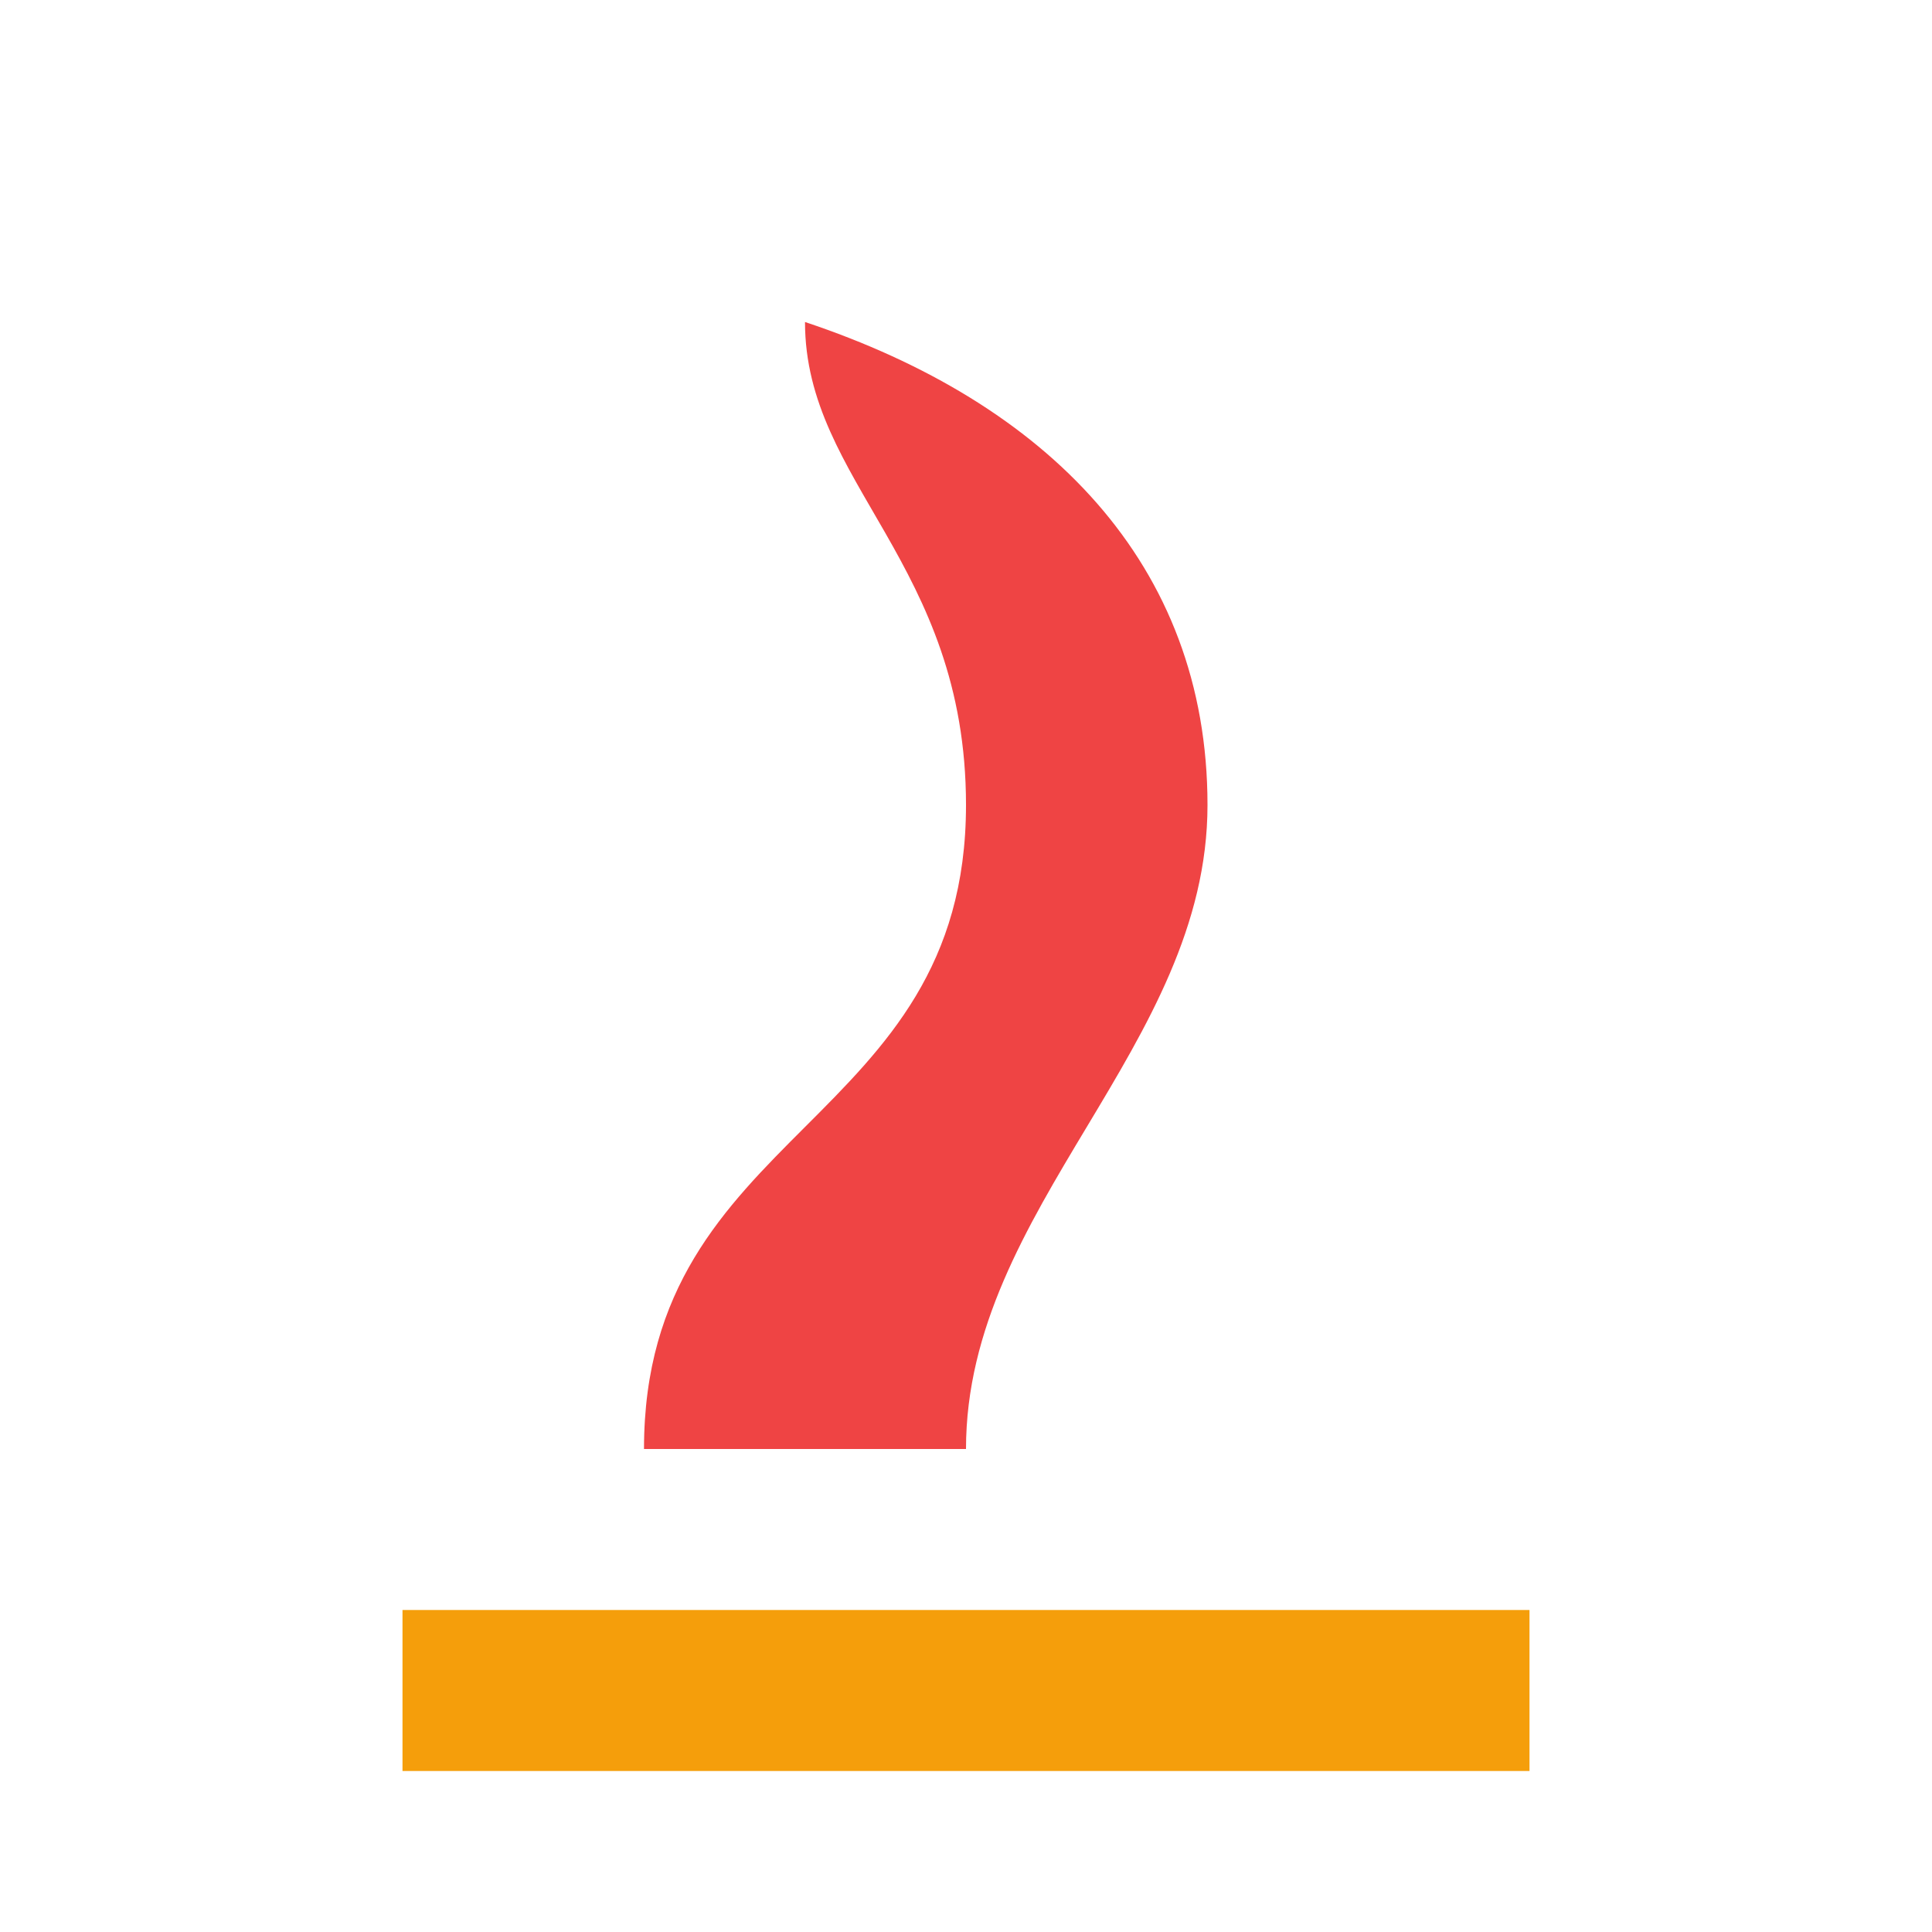
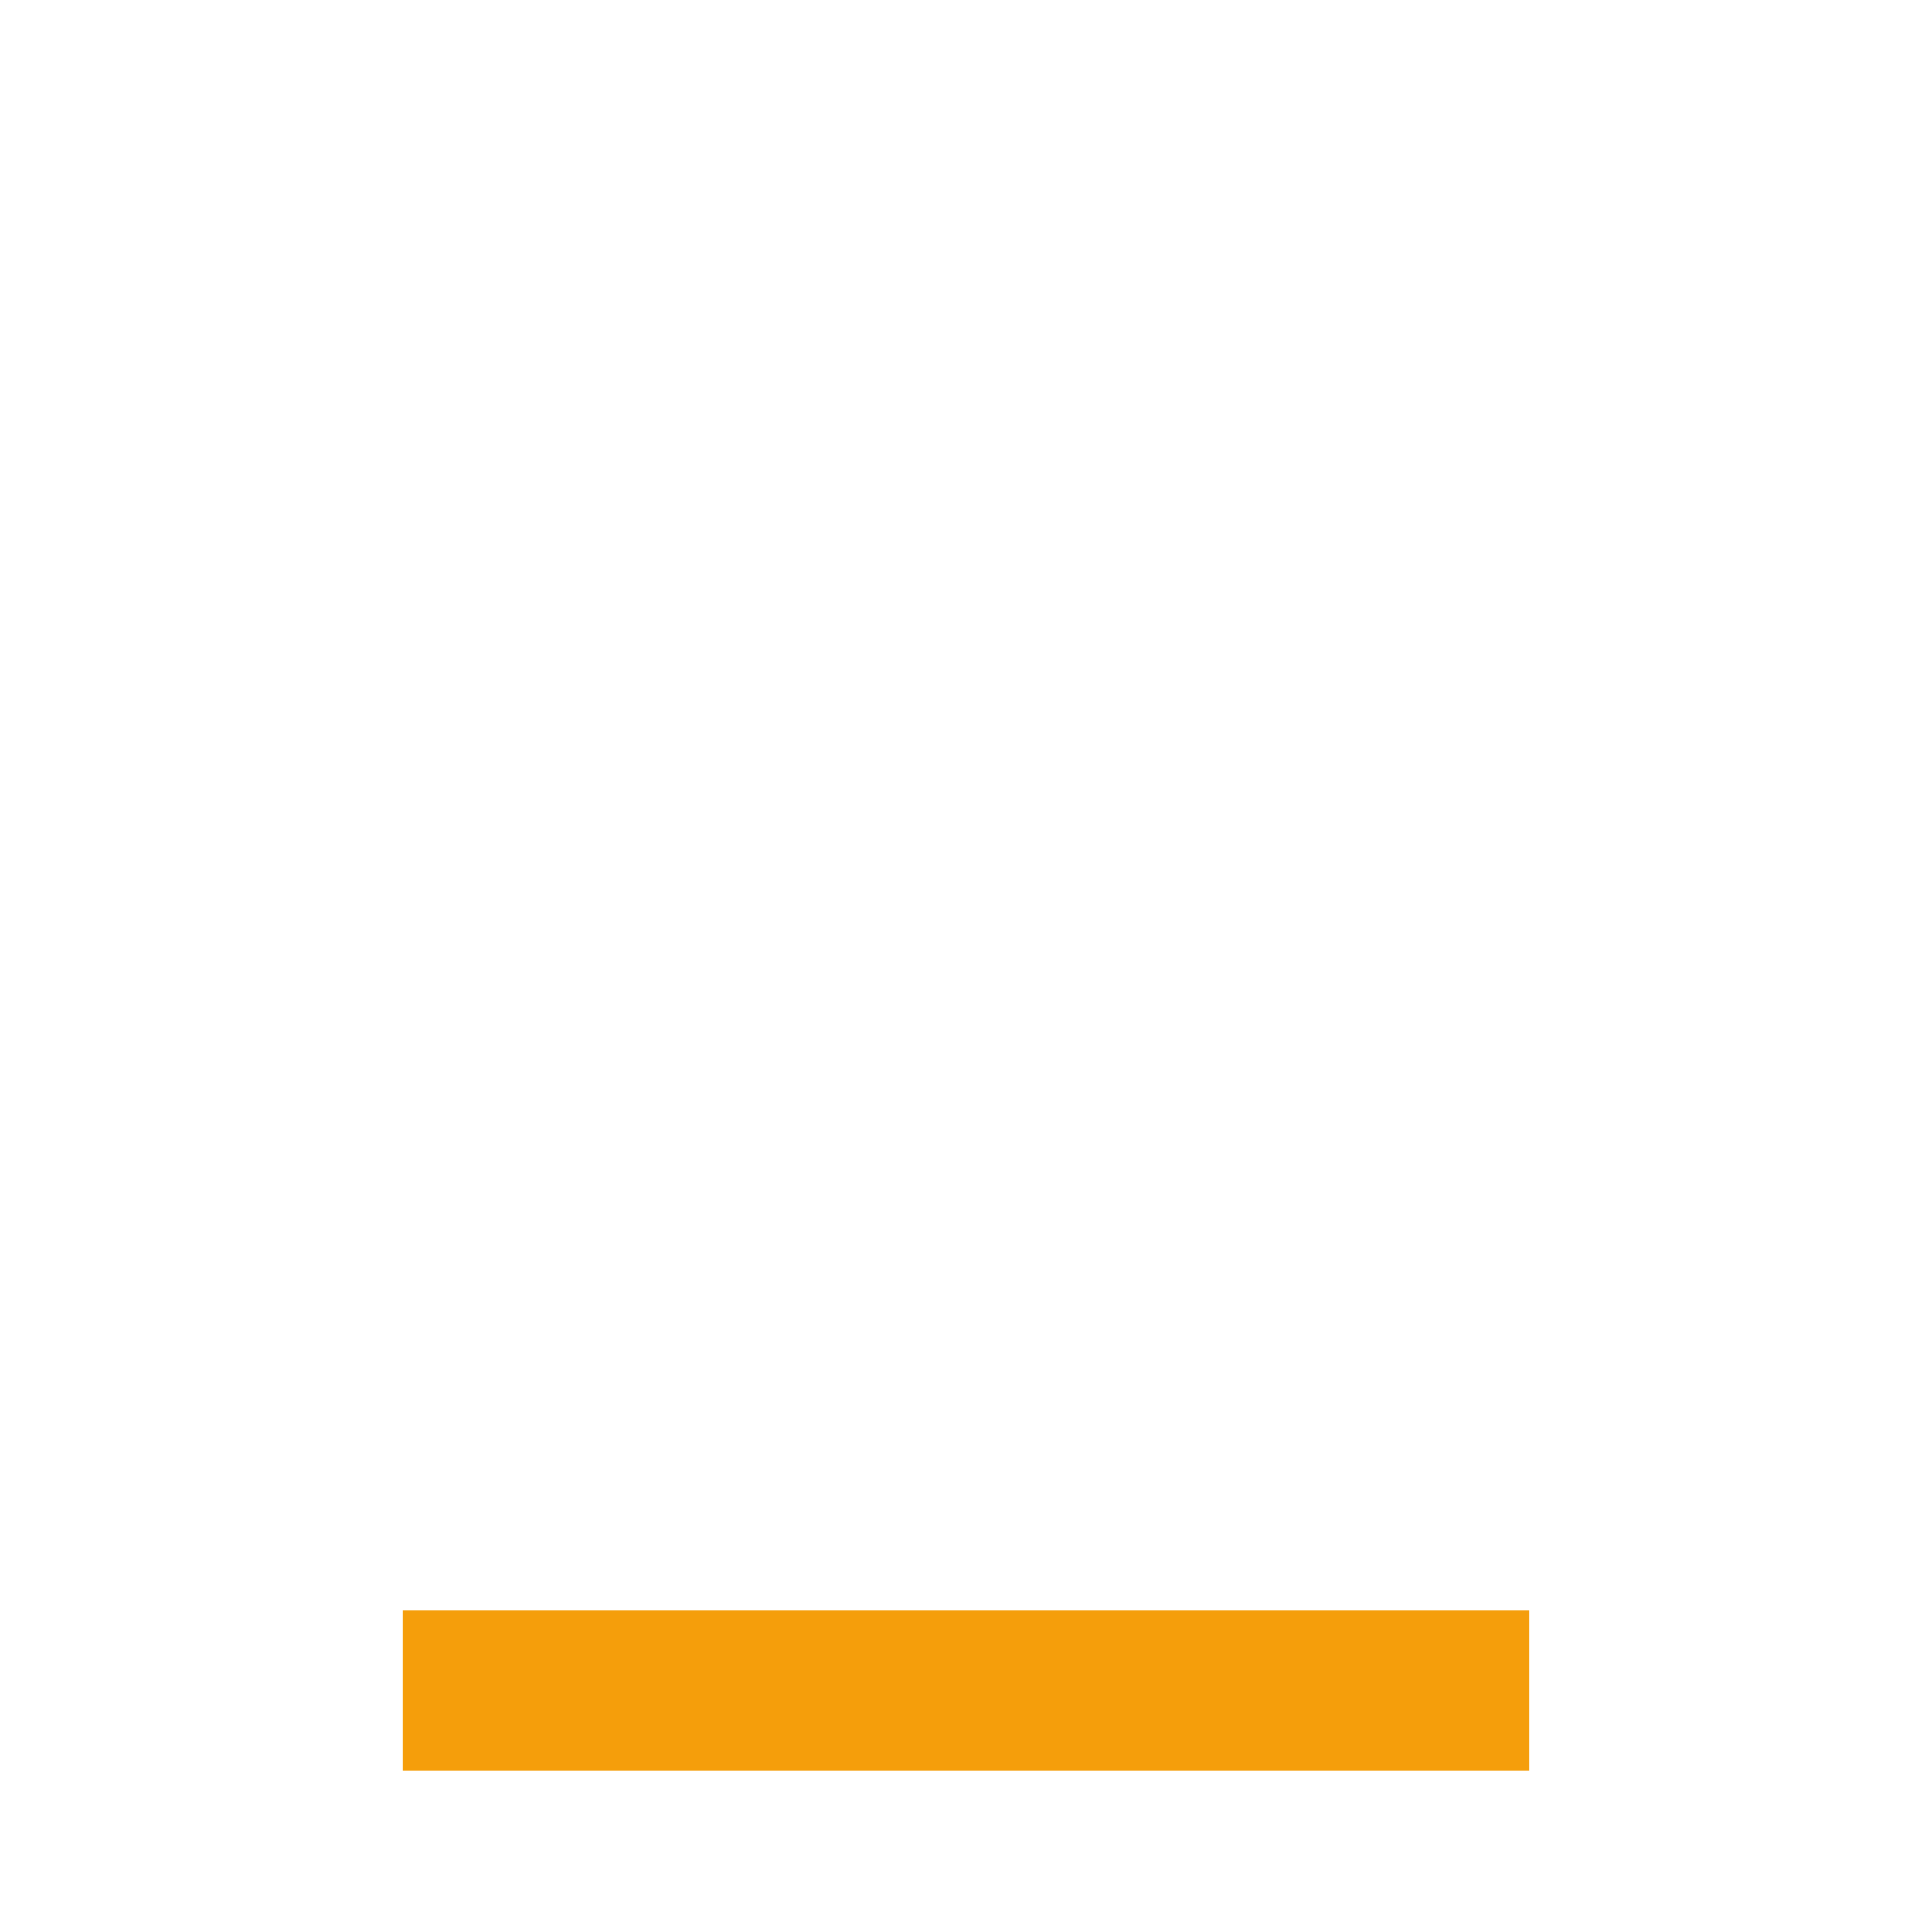
<svg xmlns="http://www.w3.org/2000/svg" viewBox="0 0 24 24">
-   <path d="M8 18 C8 14 12 14 12 10 C12 7 10 6 10 4 C13 5 15 7 15 10 C15 13 12 15 12 18 Z" fill="#ef4444" />
  <path d="M5 20 H19 V22 H5 Z" fill="#f59e0b" />
</svg>